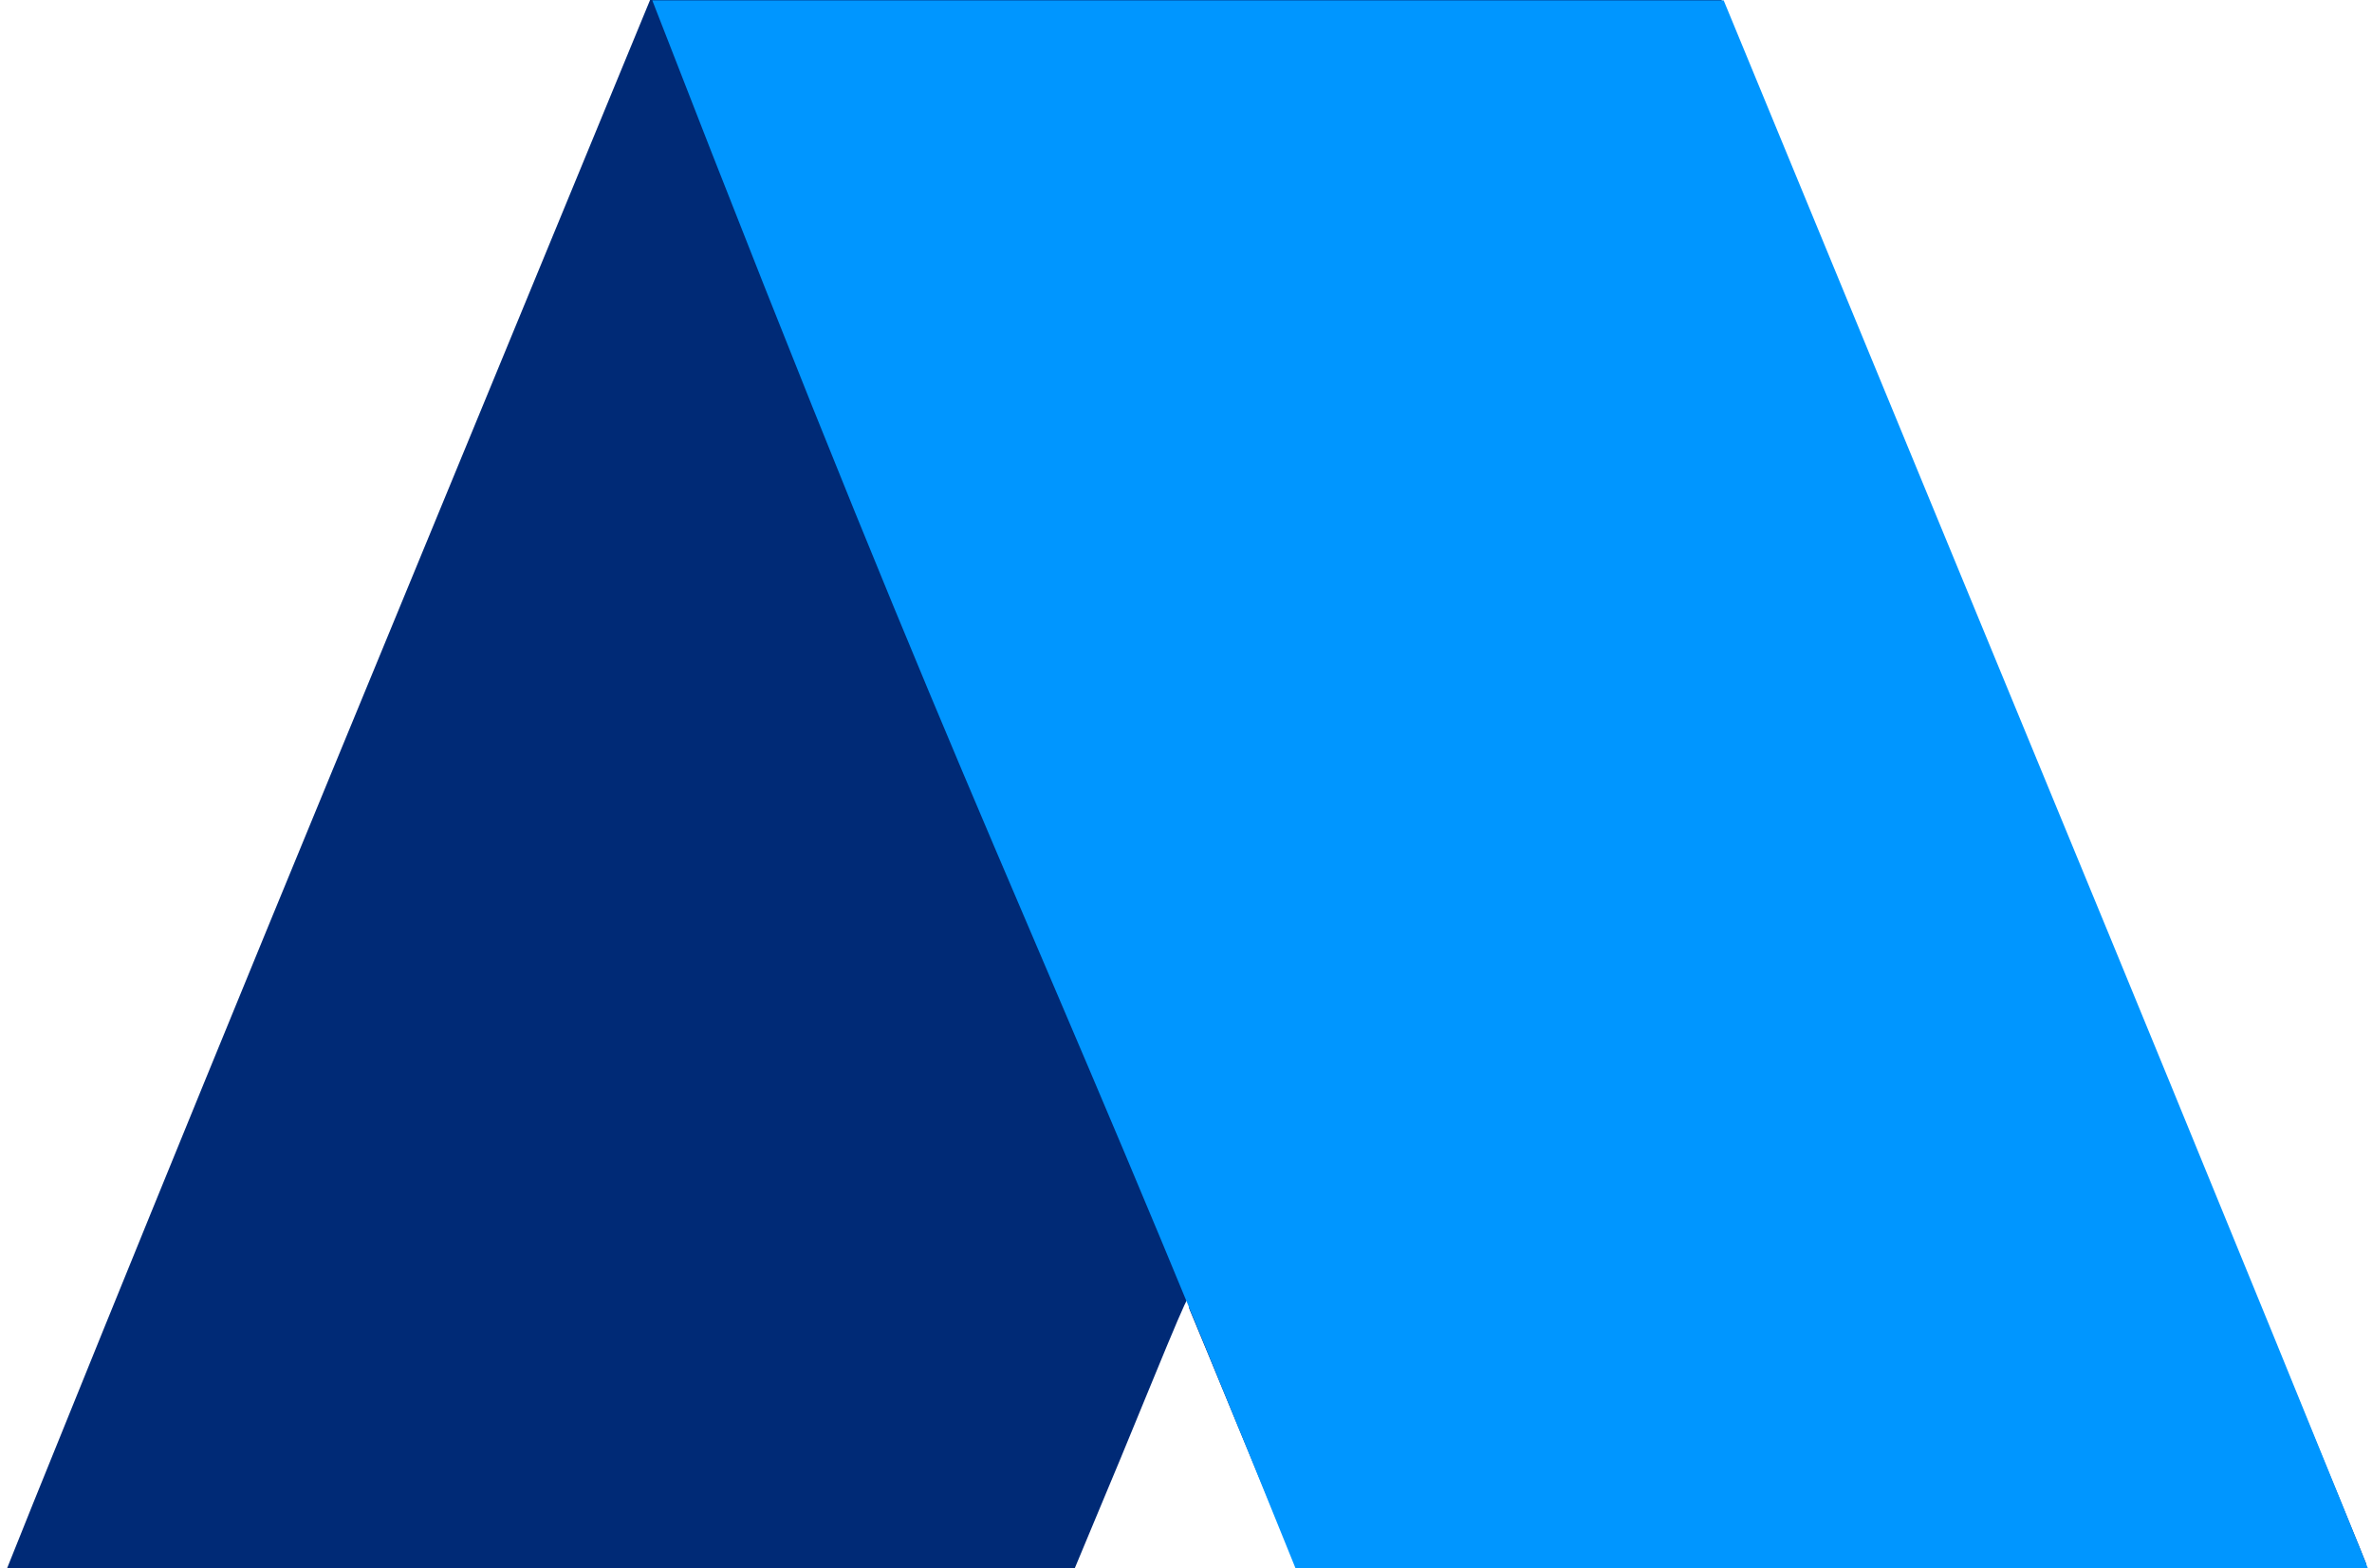
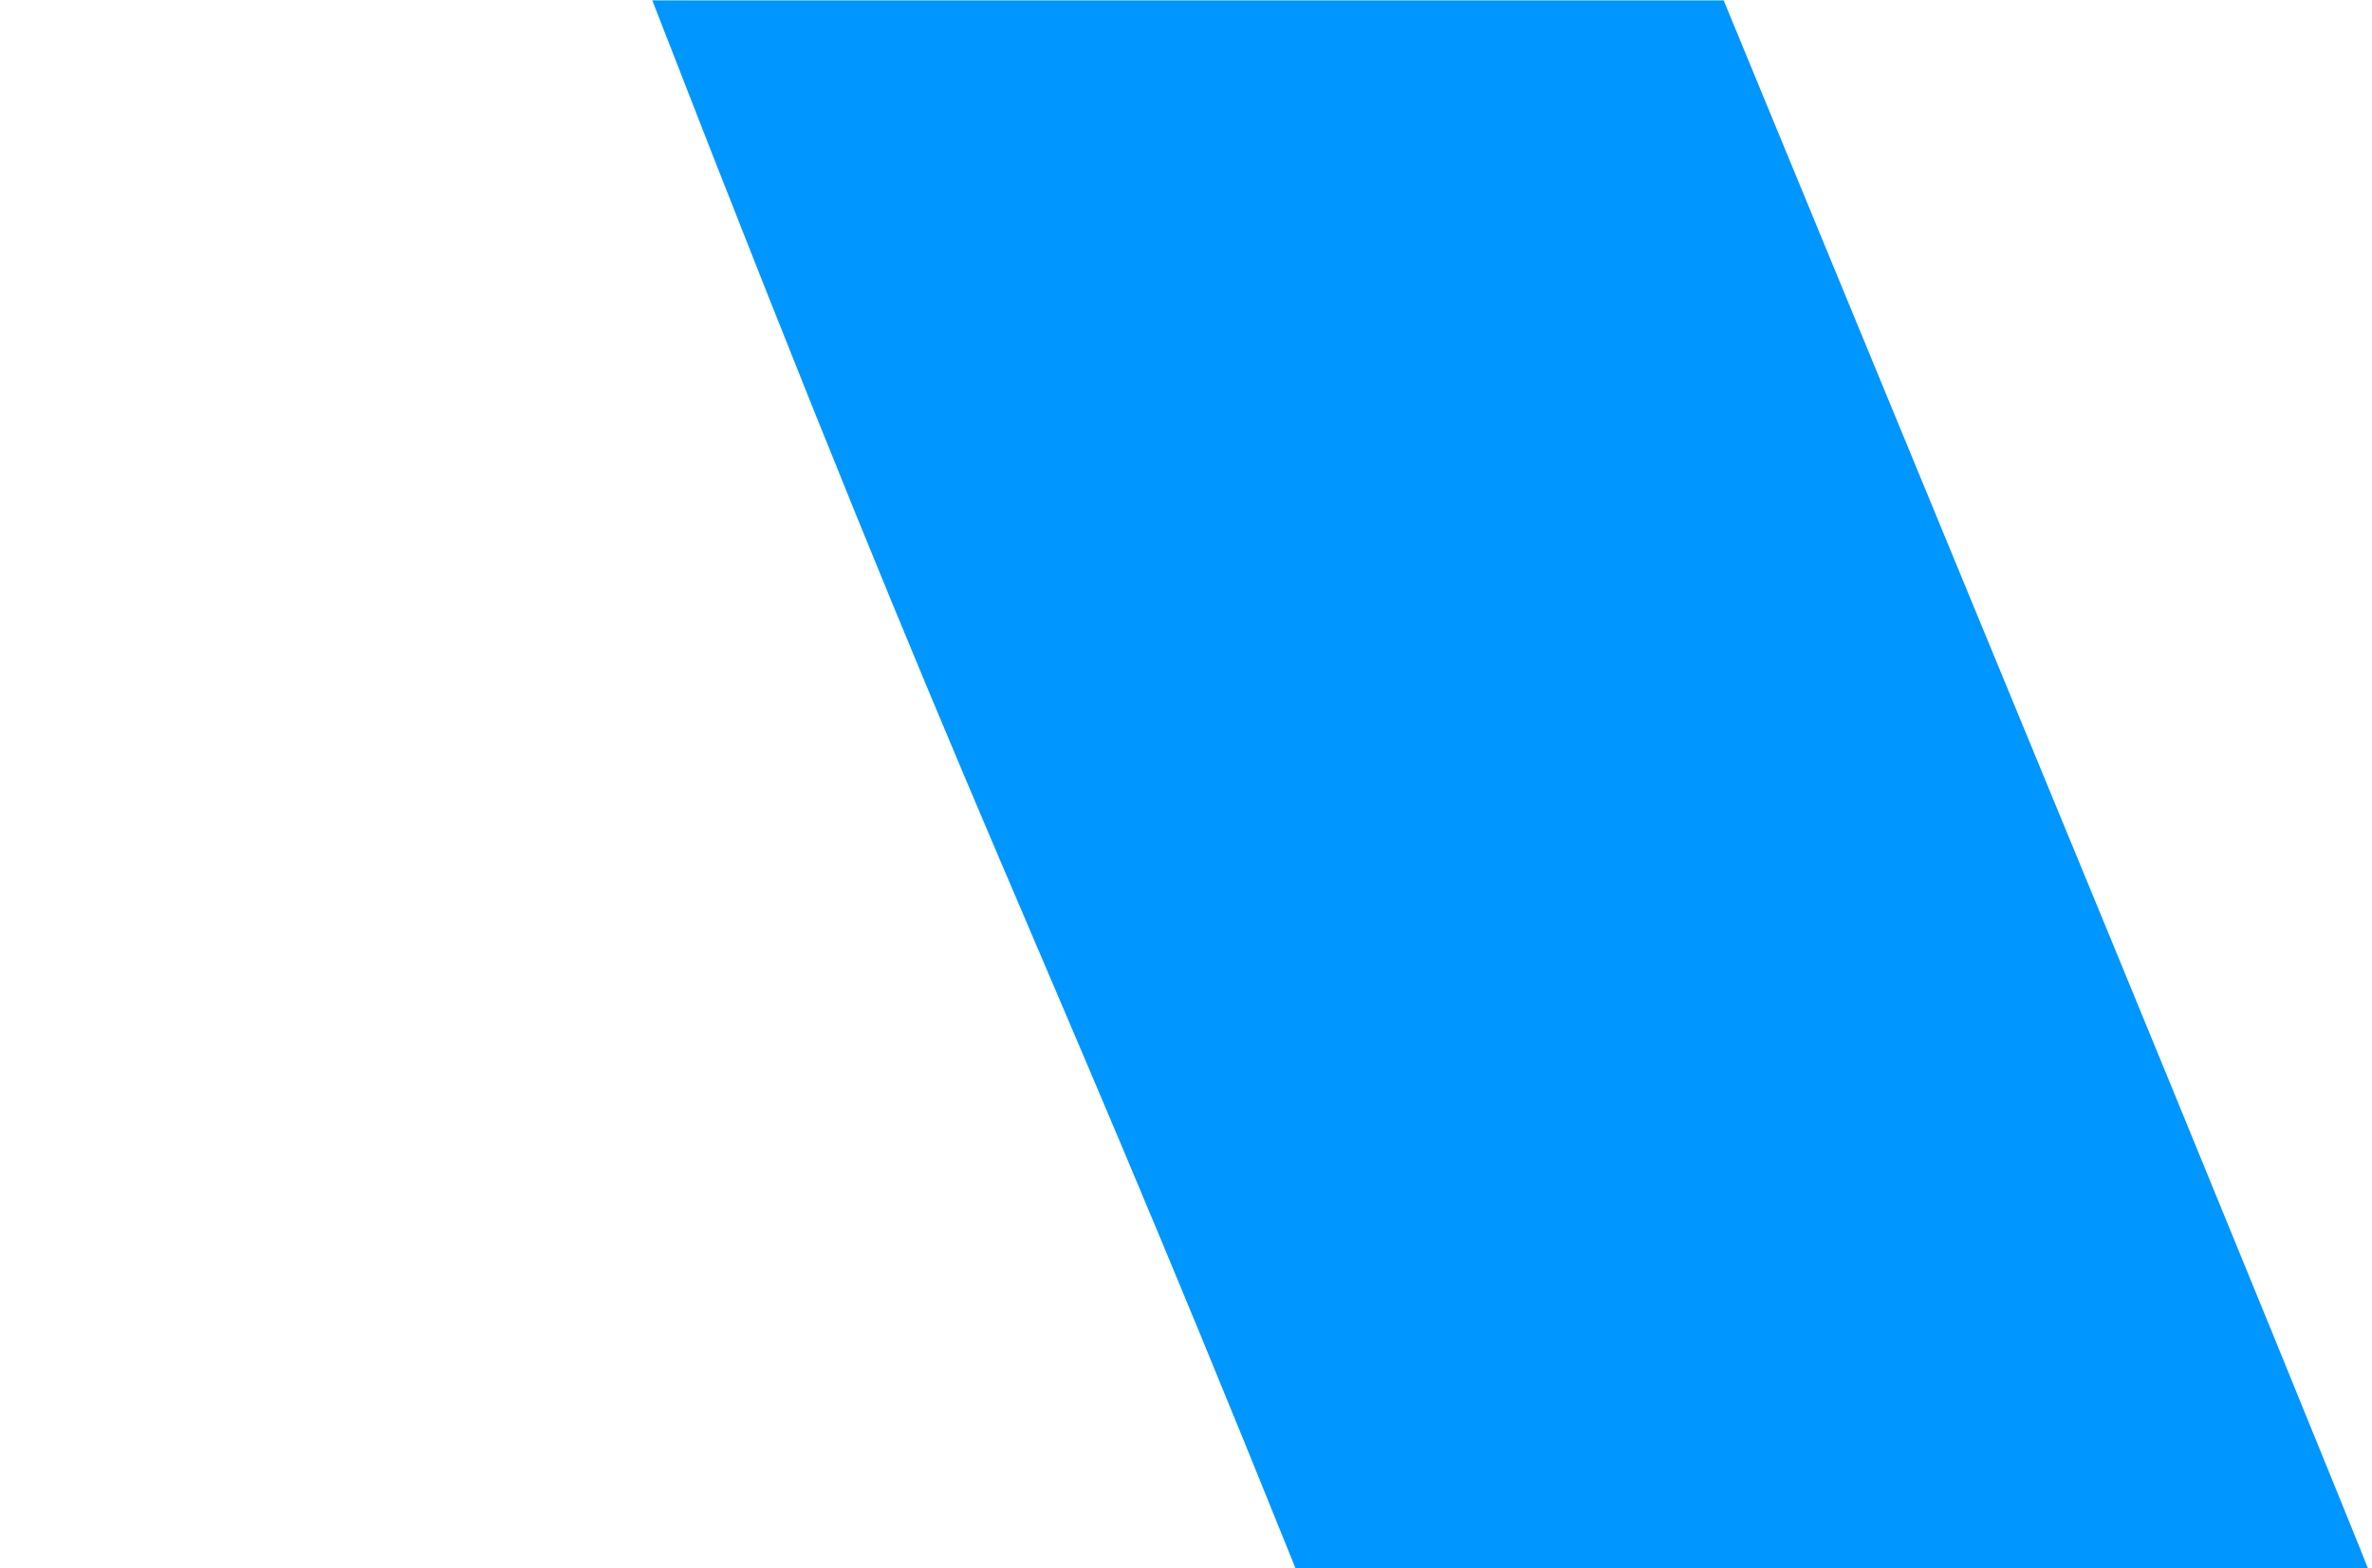
<svg xmlns="http://www.w3.org/2000/svg" xmlns:ns1="http://www.inkscape.org/namespaces/inkscape" xmlns:ns2="http://sodipodi.sourceforge.net/DTD/sodipodi-0.dtd" version="1.0" width="505pt" height="334pt" viewBox="0 0 505 334" preserveAspectRatio="xMidYMid meet" id="svg2" ns1:version="0.48.5 r10040" ns2:docname="acc_znak.svg">
  <defs id="defs12" />
  <ns2:namedview pagecolor="#ffffff" bordercolor="#666666" borderopacity="1" objecttolerance="10" gridtolerance="10" guidetolerance="10" ns1:pageopacity="0" ns1:pageshadow="2" ns1:window-width="1920" ns1:window-height="1027" id="namedview10" showgrid="false" ns1:zoom="1.5727175" ns1:cx="350.91274" ns1:cy="230.65893" ns1:window-x="-8" ns1:window-y="-8" ns1:window-maximized="1" ns1:current-layer="svg2" />
  <g transform="translate(0,334) scale(0.1,-0.1)" fill="#000000" stroke="none" id="g6">
-     <path d="M 703,1688 C 328,779 18,9.196 15,0.196 415.579,0.196 66,0 1148,0 l 1140,0 45,108 c 25,59 78,187 118,285 105.753,257.654 75.142,174.06 81,160 4.142,-9.942 57,-137 117,-283 L 2759,5 3900,2 c 697,-1 1140,2 1138,7 -1,5 -311,757 -688,1670 l -685,1661 -1140,0 -1141,0 z" id="path8" style="fill:#002a76;fill-opacity:1" ns1:connector-curvature="0" ns2:nodetypes="ccscccsccccccccc" />
-   </g>
+     </g>
  <path ns1:connector-curvature="0" d="m 275.842,334.026 c 123.188,0 118.183,-0.018 228.302,-0.018 -0.1,-0.5 -30.973,-76.527 -68.673,-167.827 l -68.5,-166.1 -114,0 -114.1,0 C 210.281,184.026 215.976,185.41 275.842,334.026 z" id="path8-1" style="fill:#0096ff;fill-opacity:1" ns2:nodetypes="ccccccc" />
</svg>